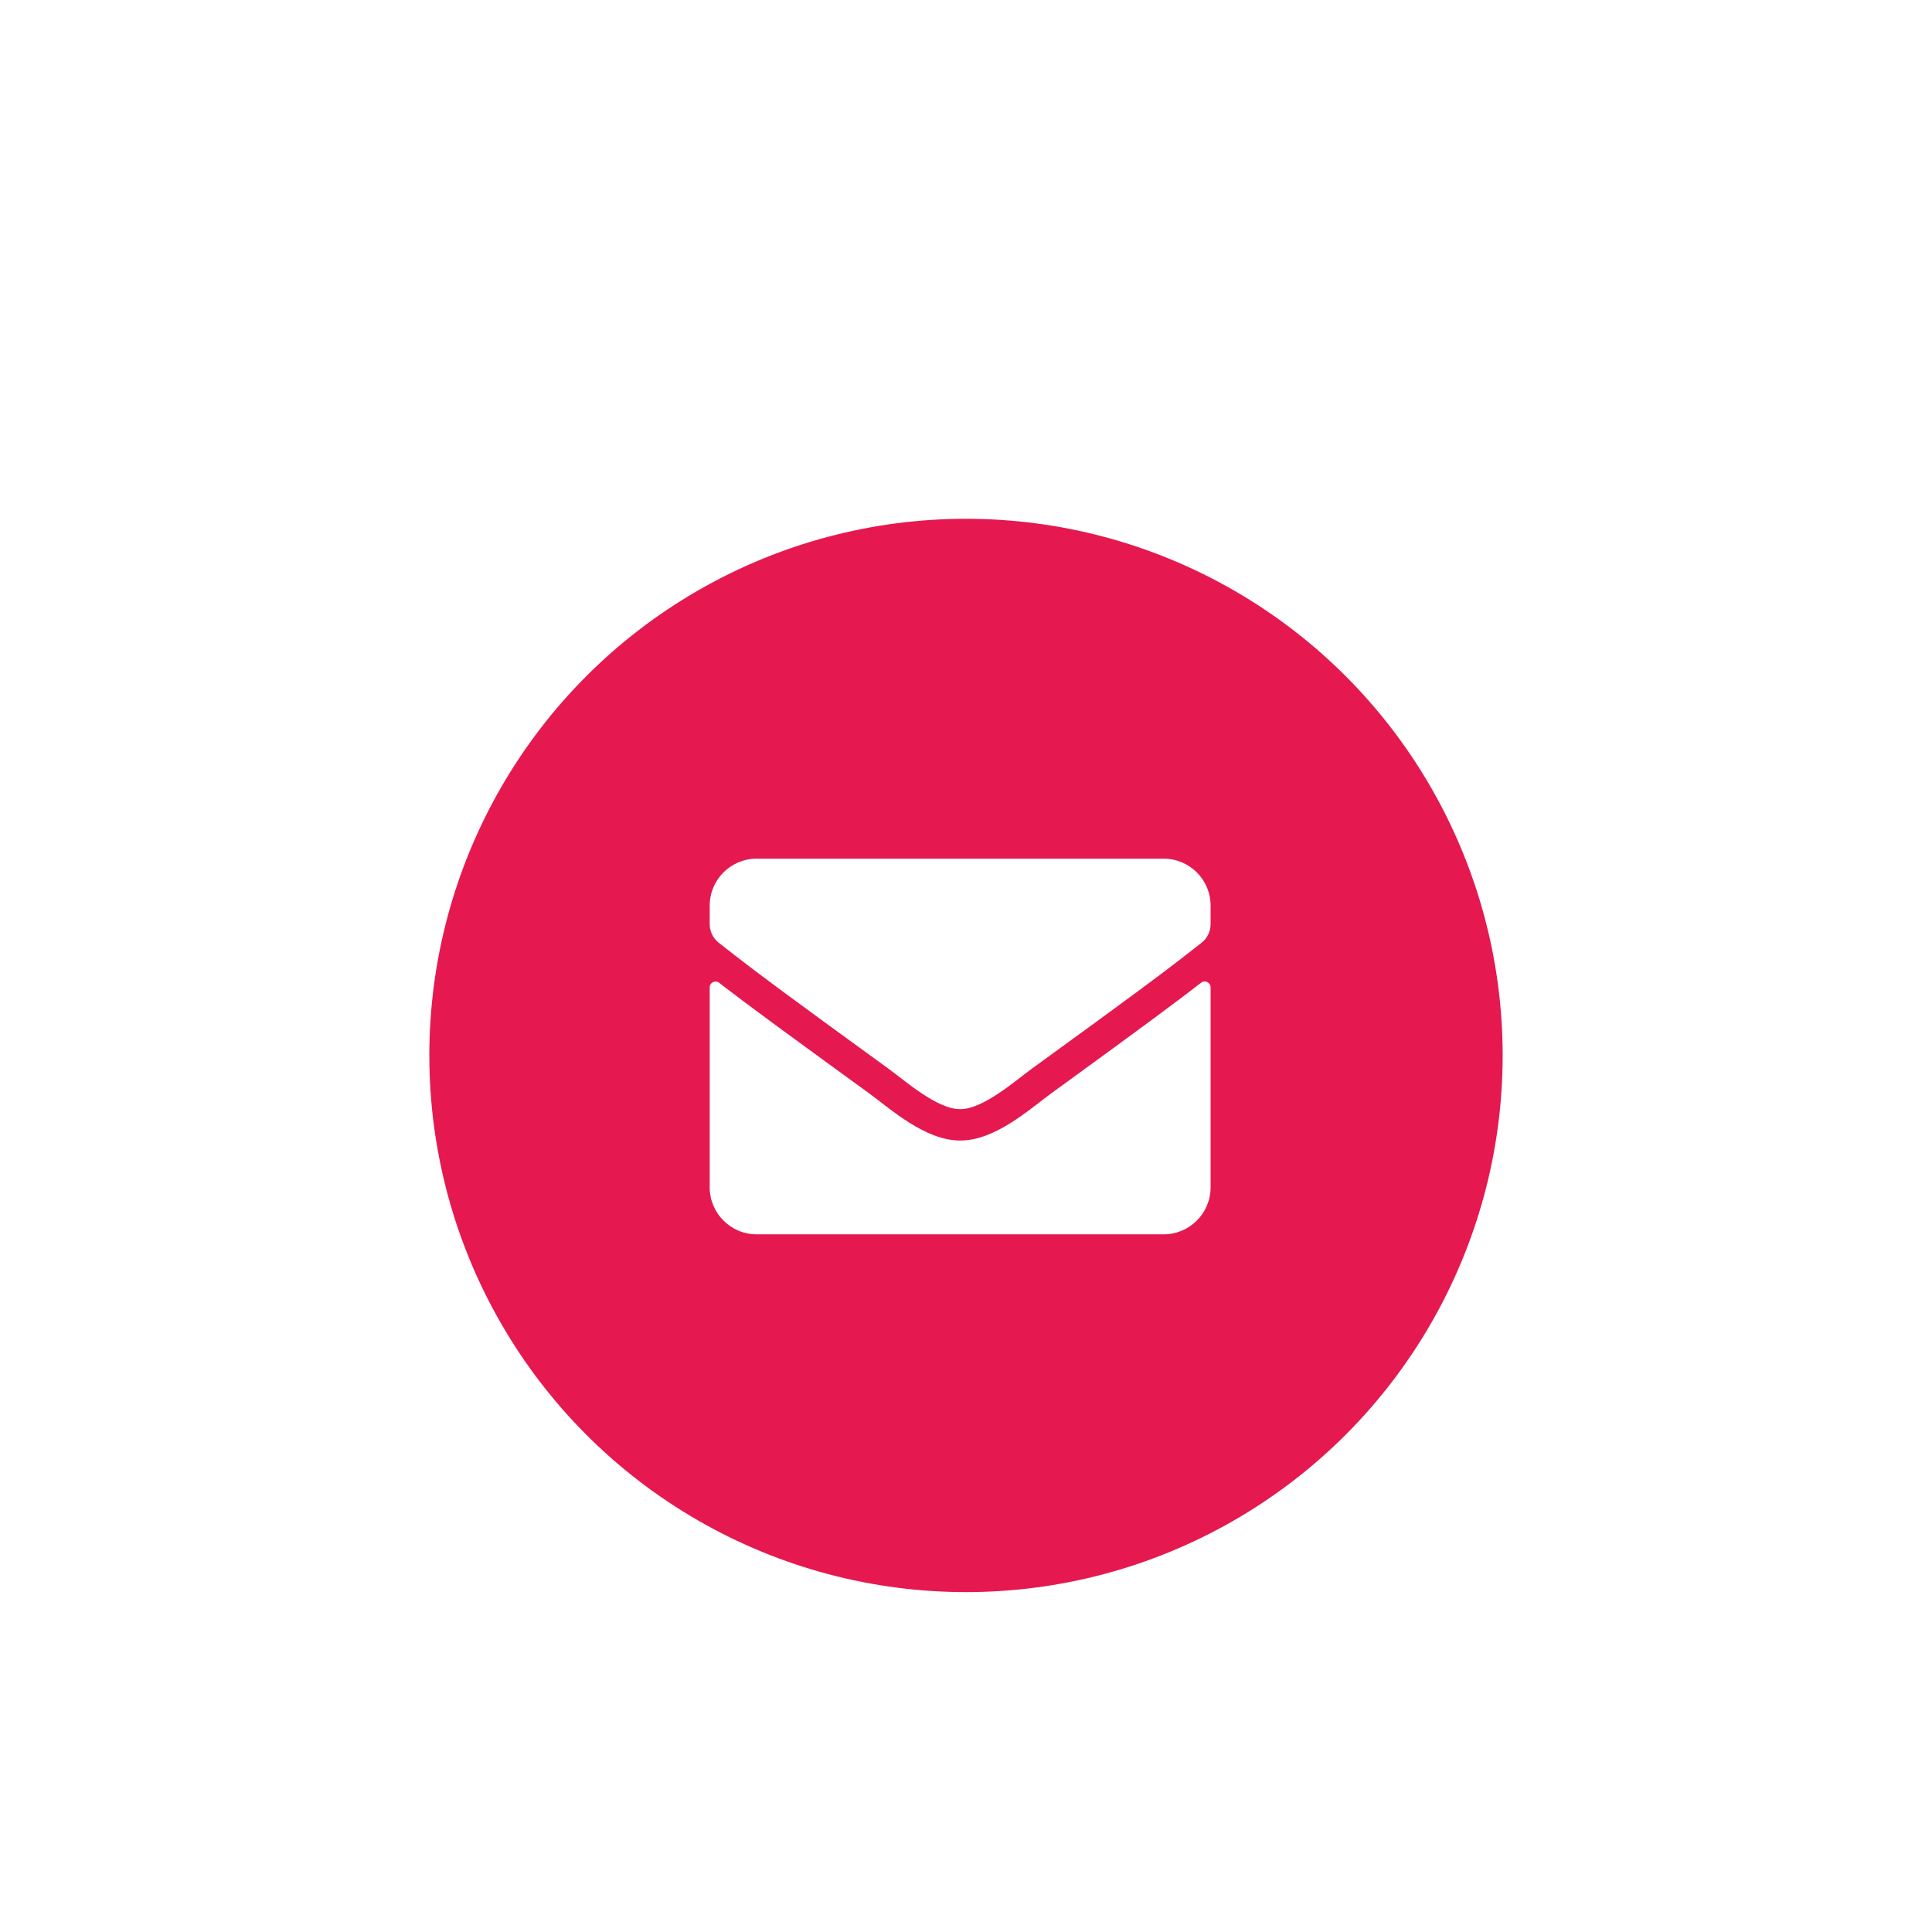
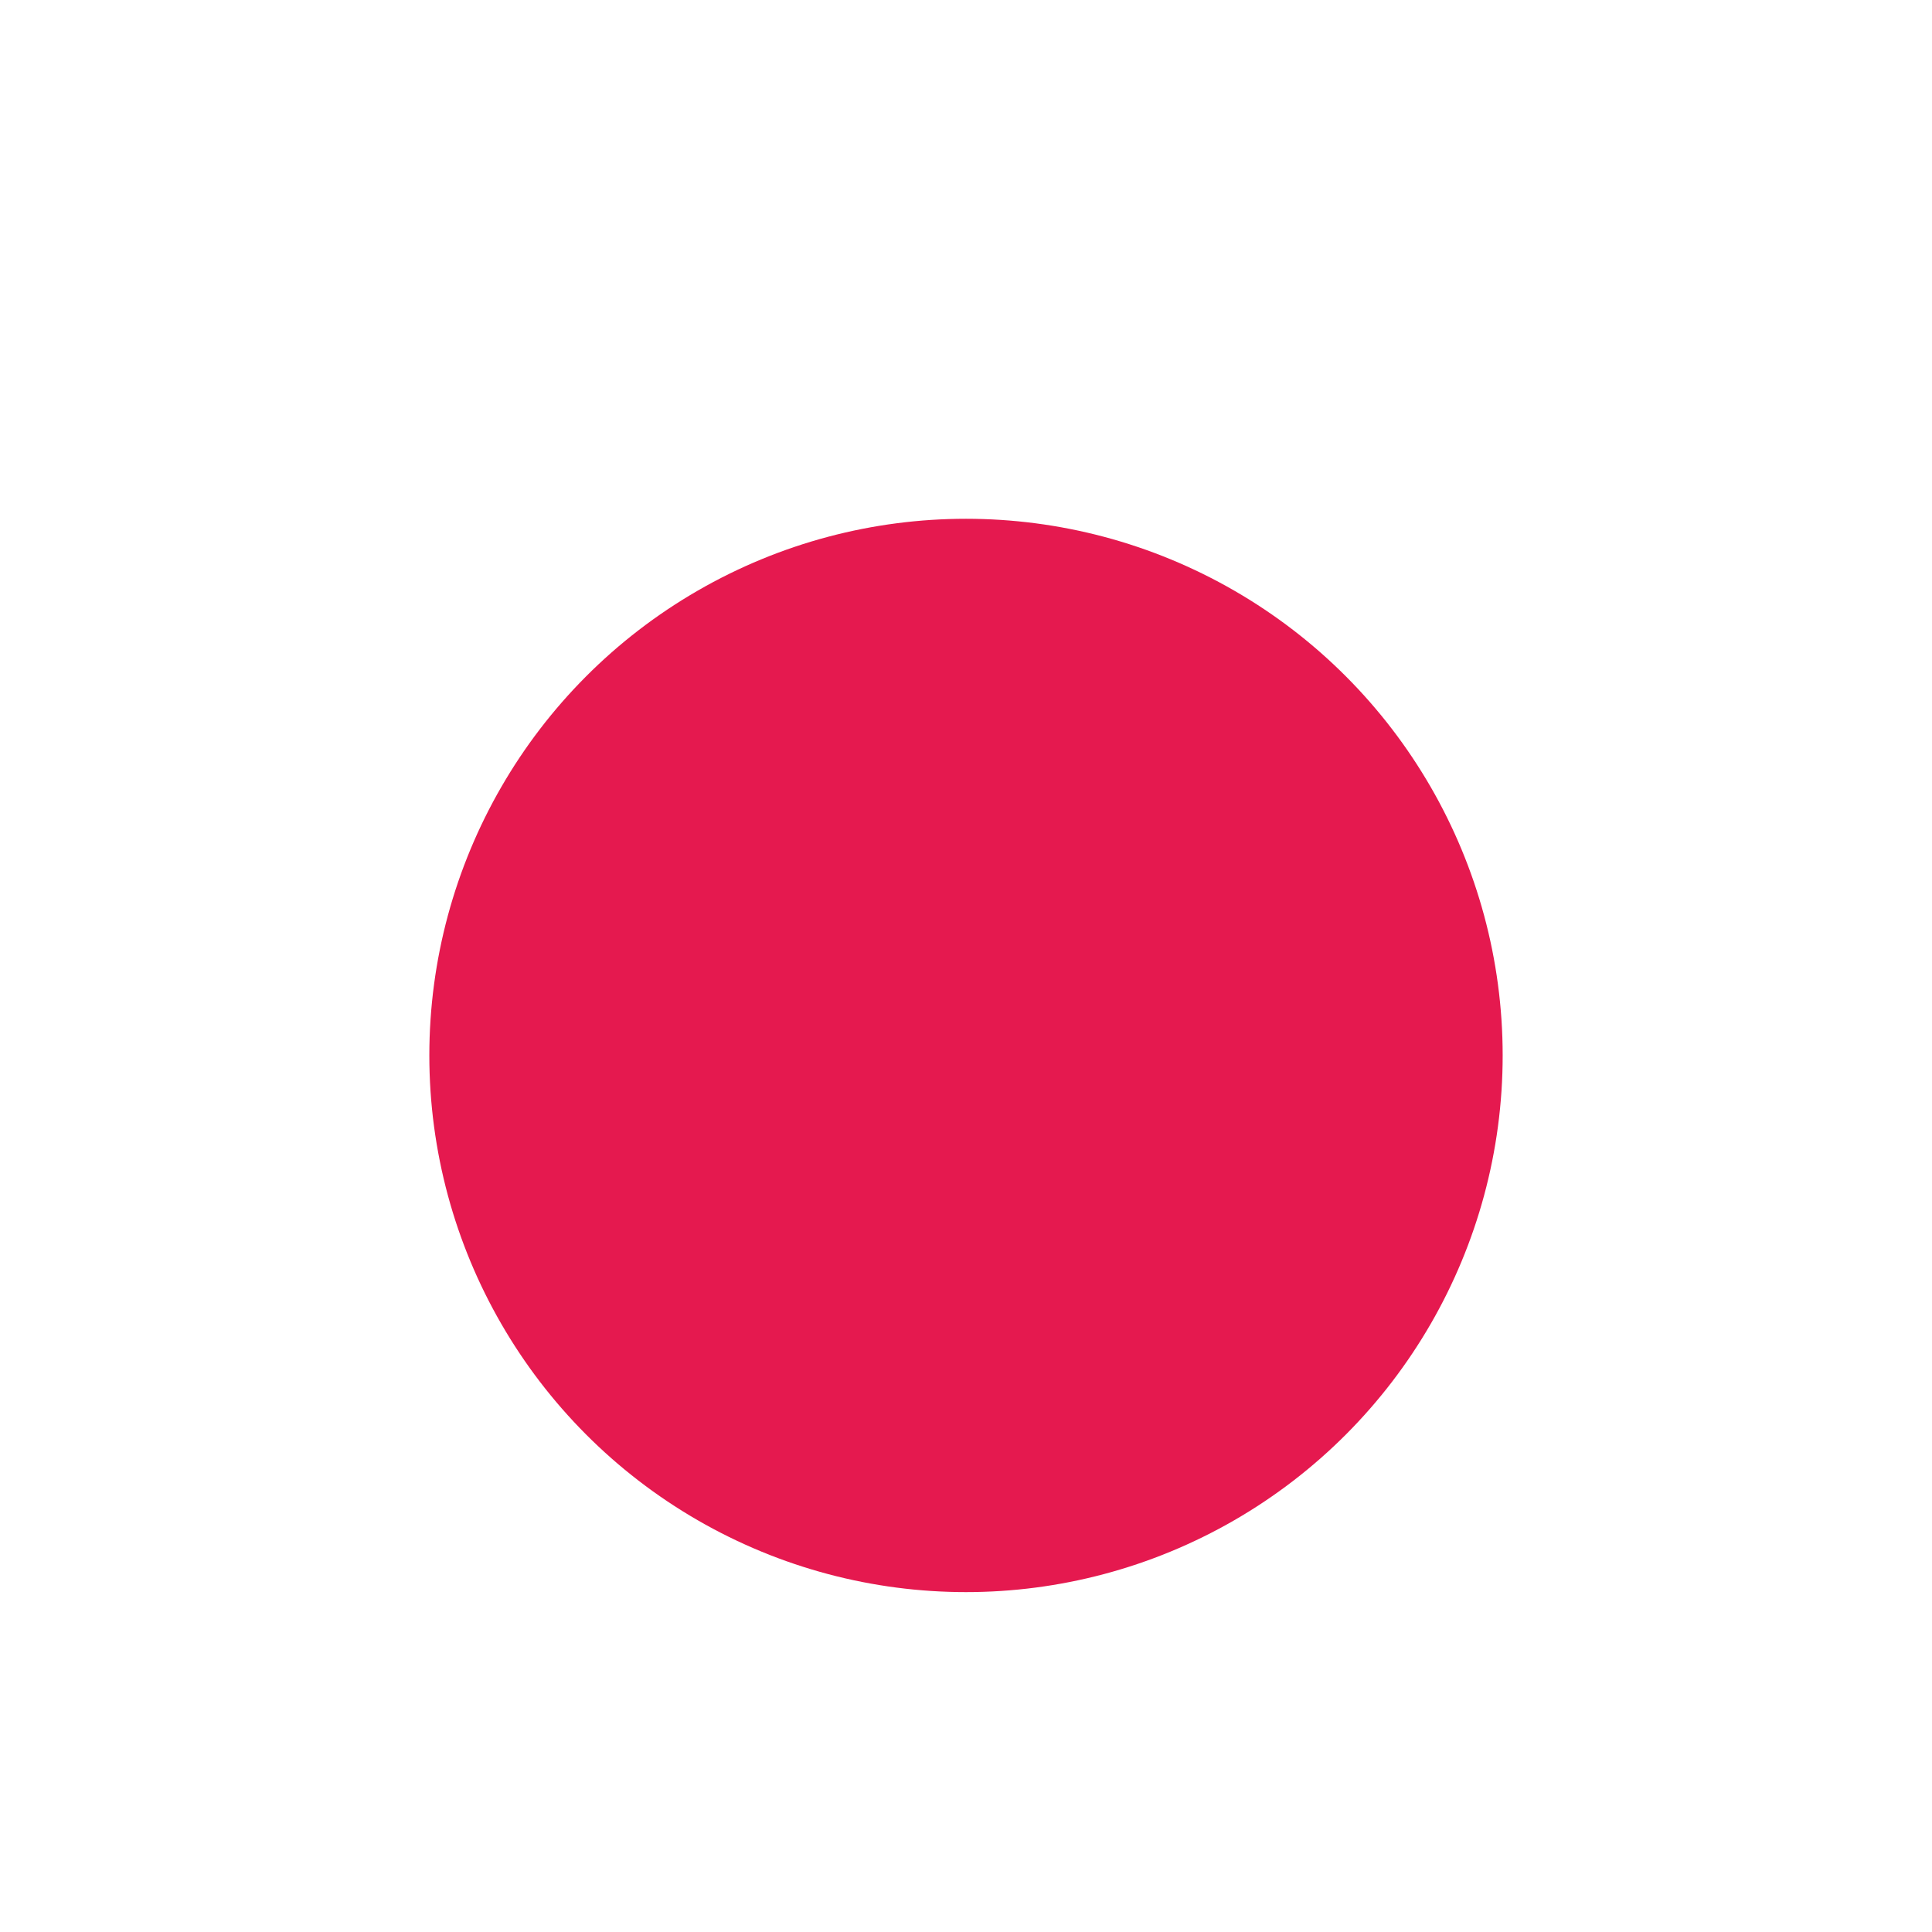
<svg xmlns="http://www.w3.org/2000/svg" width="108" height="108" viewBox="0 0 108 108" fill="none">
  <g transform="translate(0,5)" filter="url(#filter0_d_9_524)">
    <circle cx="54" cy="49" r="30" fill="#E5194F" />
-     <path d="M53.673 52C54.942 52.022 56.768 50.403 57.687 49.736C63.289 45.671 64.896 44.47 66.107 43.53L66.27 43.403C66.458 43.256 66.64 43.113 66.831 42.963L66.997 42.833C67.054 42.789 67.111 42.744 67.17 42.698C67.487 42.452 67.673 42.069 67.673 41.664V40.625C67.673 39.176 66.497 38 65.048 38H42.298C40.849 38 39.673 39.176 39.673 40.625V41.664C39.673 42.069 39.859 42.446 40.176 42.698C40.47 42.927 40.729 43.13 40.995 43.338L41.157 43.464C42.379 44.413 43.93 45.578 49.659 49.736C50.578 50.403 52.404 52.022 53.673 52ZM65.048 59C66.497 59 67.673 57.824 67.673 56.375V45.191C67.673 44.923 67.356 44.765 67.142 44.934C65.917 45.886 64.299 47.1 58.721 51.152C57.61 51.962 55.625 53.772 53.673 53.755C51.731 53.766 49.785 51.995 48.631 51.152C43.548 47.46 41.748 46.129 40.542 45.202L40.369 45.069L40.203 44.94C39.985 44.77 39.673 44.923 39.673 45.197V56.375C39.673 57.824 40.849 59 42.298 59H65.048ZM53.673 52C54.942 52.022 56.768 50.403 57.687 49.736C63.289 45.671 64.896 44.47 66.107 43.53L66.27 43.403C66.458 43.256 66.64 43.113 66.831 42.963L66.997 42.833C67.054 42.789 67.111 42.744 67.17 42.698C67.487 42.452 67.673 42.069 67.673 41.664V40.625C67.673 39.176 66.497 38 65.048 38H42.298C40.849 38 39.673 39.176 39.673 40.625V41.664C39.673 42.069 39.859 42.446 40.176 42.698C40.47 42.927 40.729 43.13 40.995 43.338L41.157 43.464C42.379 44.413 43.93 45.578 49.659 49.736C50.578 50.403 52.404 52.022 53.673 52ZM65.048 59C66.497 59 67.673 57.824 67.673 56.375V45.191C67.673 44.923 67.356 44.765 67.142 44.934C65.917 45.886 64.299 47.1 58.721 51.152C57.61 51.962 55.625 53.772 53.673 53.755C51.731 53.766 49.785 51.995 48.631 51.152C43.548 47.46 41.748 46.129 40.542 45.202L40.369 45.069L40.203 44.94C39.985 44.77 39.673 44.923 39.673 45.197V56.375C39.673 57.824 40.849 59 42.298 59H65.048Z" fill="white" />
  </g>
  <defs>
    <filter id="filter0_d_9_524" x="0" y="0" width="108" height="108" filterUnits="userSpaceOnUse" color-interpolation-filters="sRGB">
      <feFlood flood-opacity="0" result="BackgroundImageFix" />
      <feColorMatrix in="SourceAlpha" type="matrix" values="0 0 0 0 0 0 0 0 0 0 0 0 0 0 0 0 0 0 127 0" result="hardAlpha" />
      <feOffset dy="5" />
      <feGaussianBlur stdDeviation="12" />
      <feColorMatrix type="matrix" values="0 0 0 0 0.898 0 0 0 0 0.098 0 0 0 0 0.31 0 0 0 0.26 0" />
      <feBlend mode="normal" in2="BackgroundImageFix" result="effect1_dropShadow_9_524" />
      <feBlend mode="normal" in="SourceGraphic" in2="effect1_dropShadow_9_524" result="shape" />
    </filter>
  </defs>
</svg>